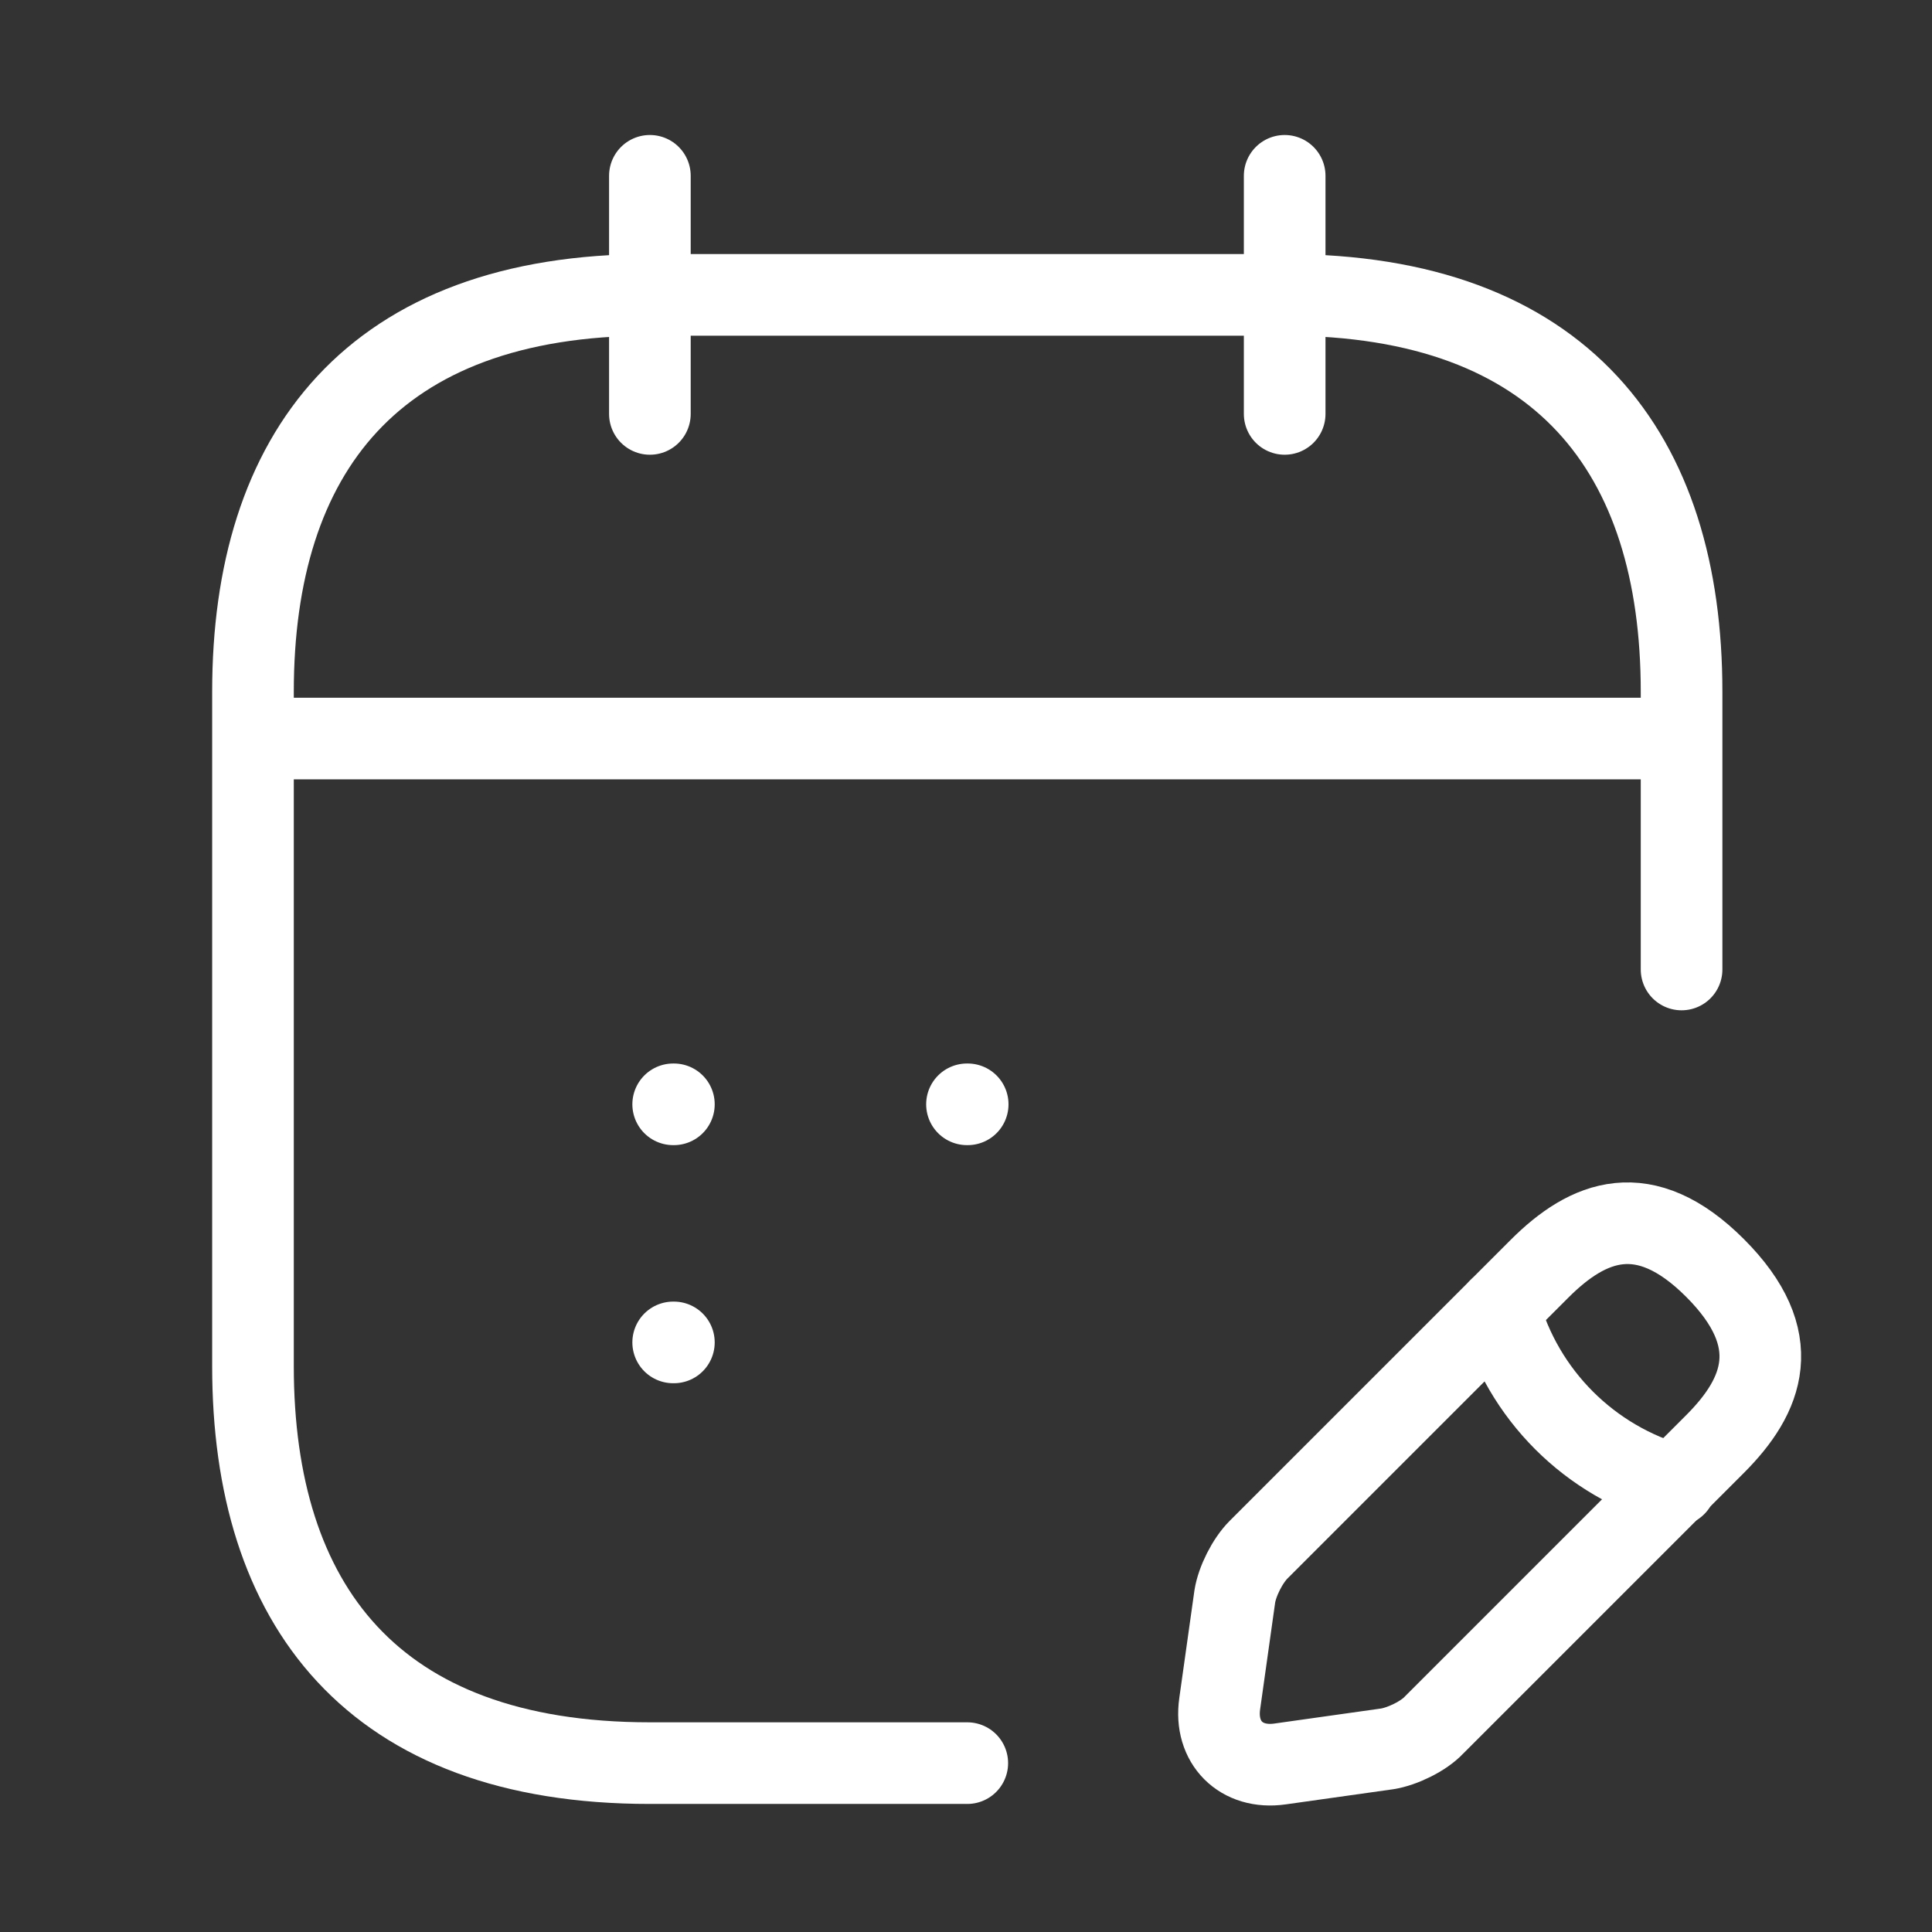
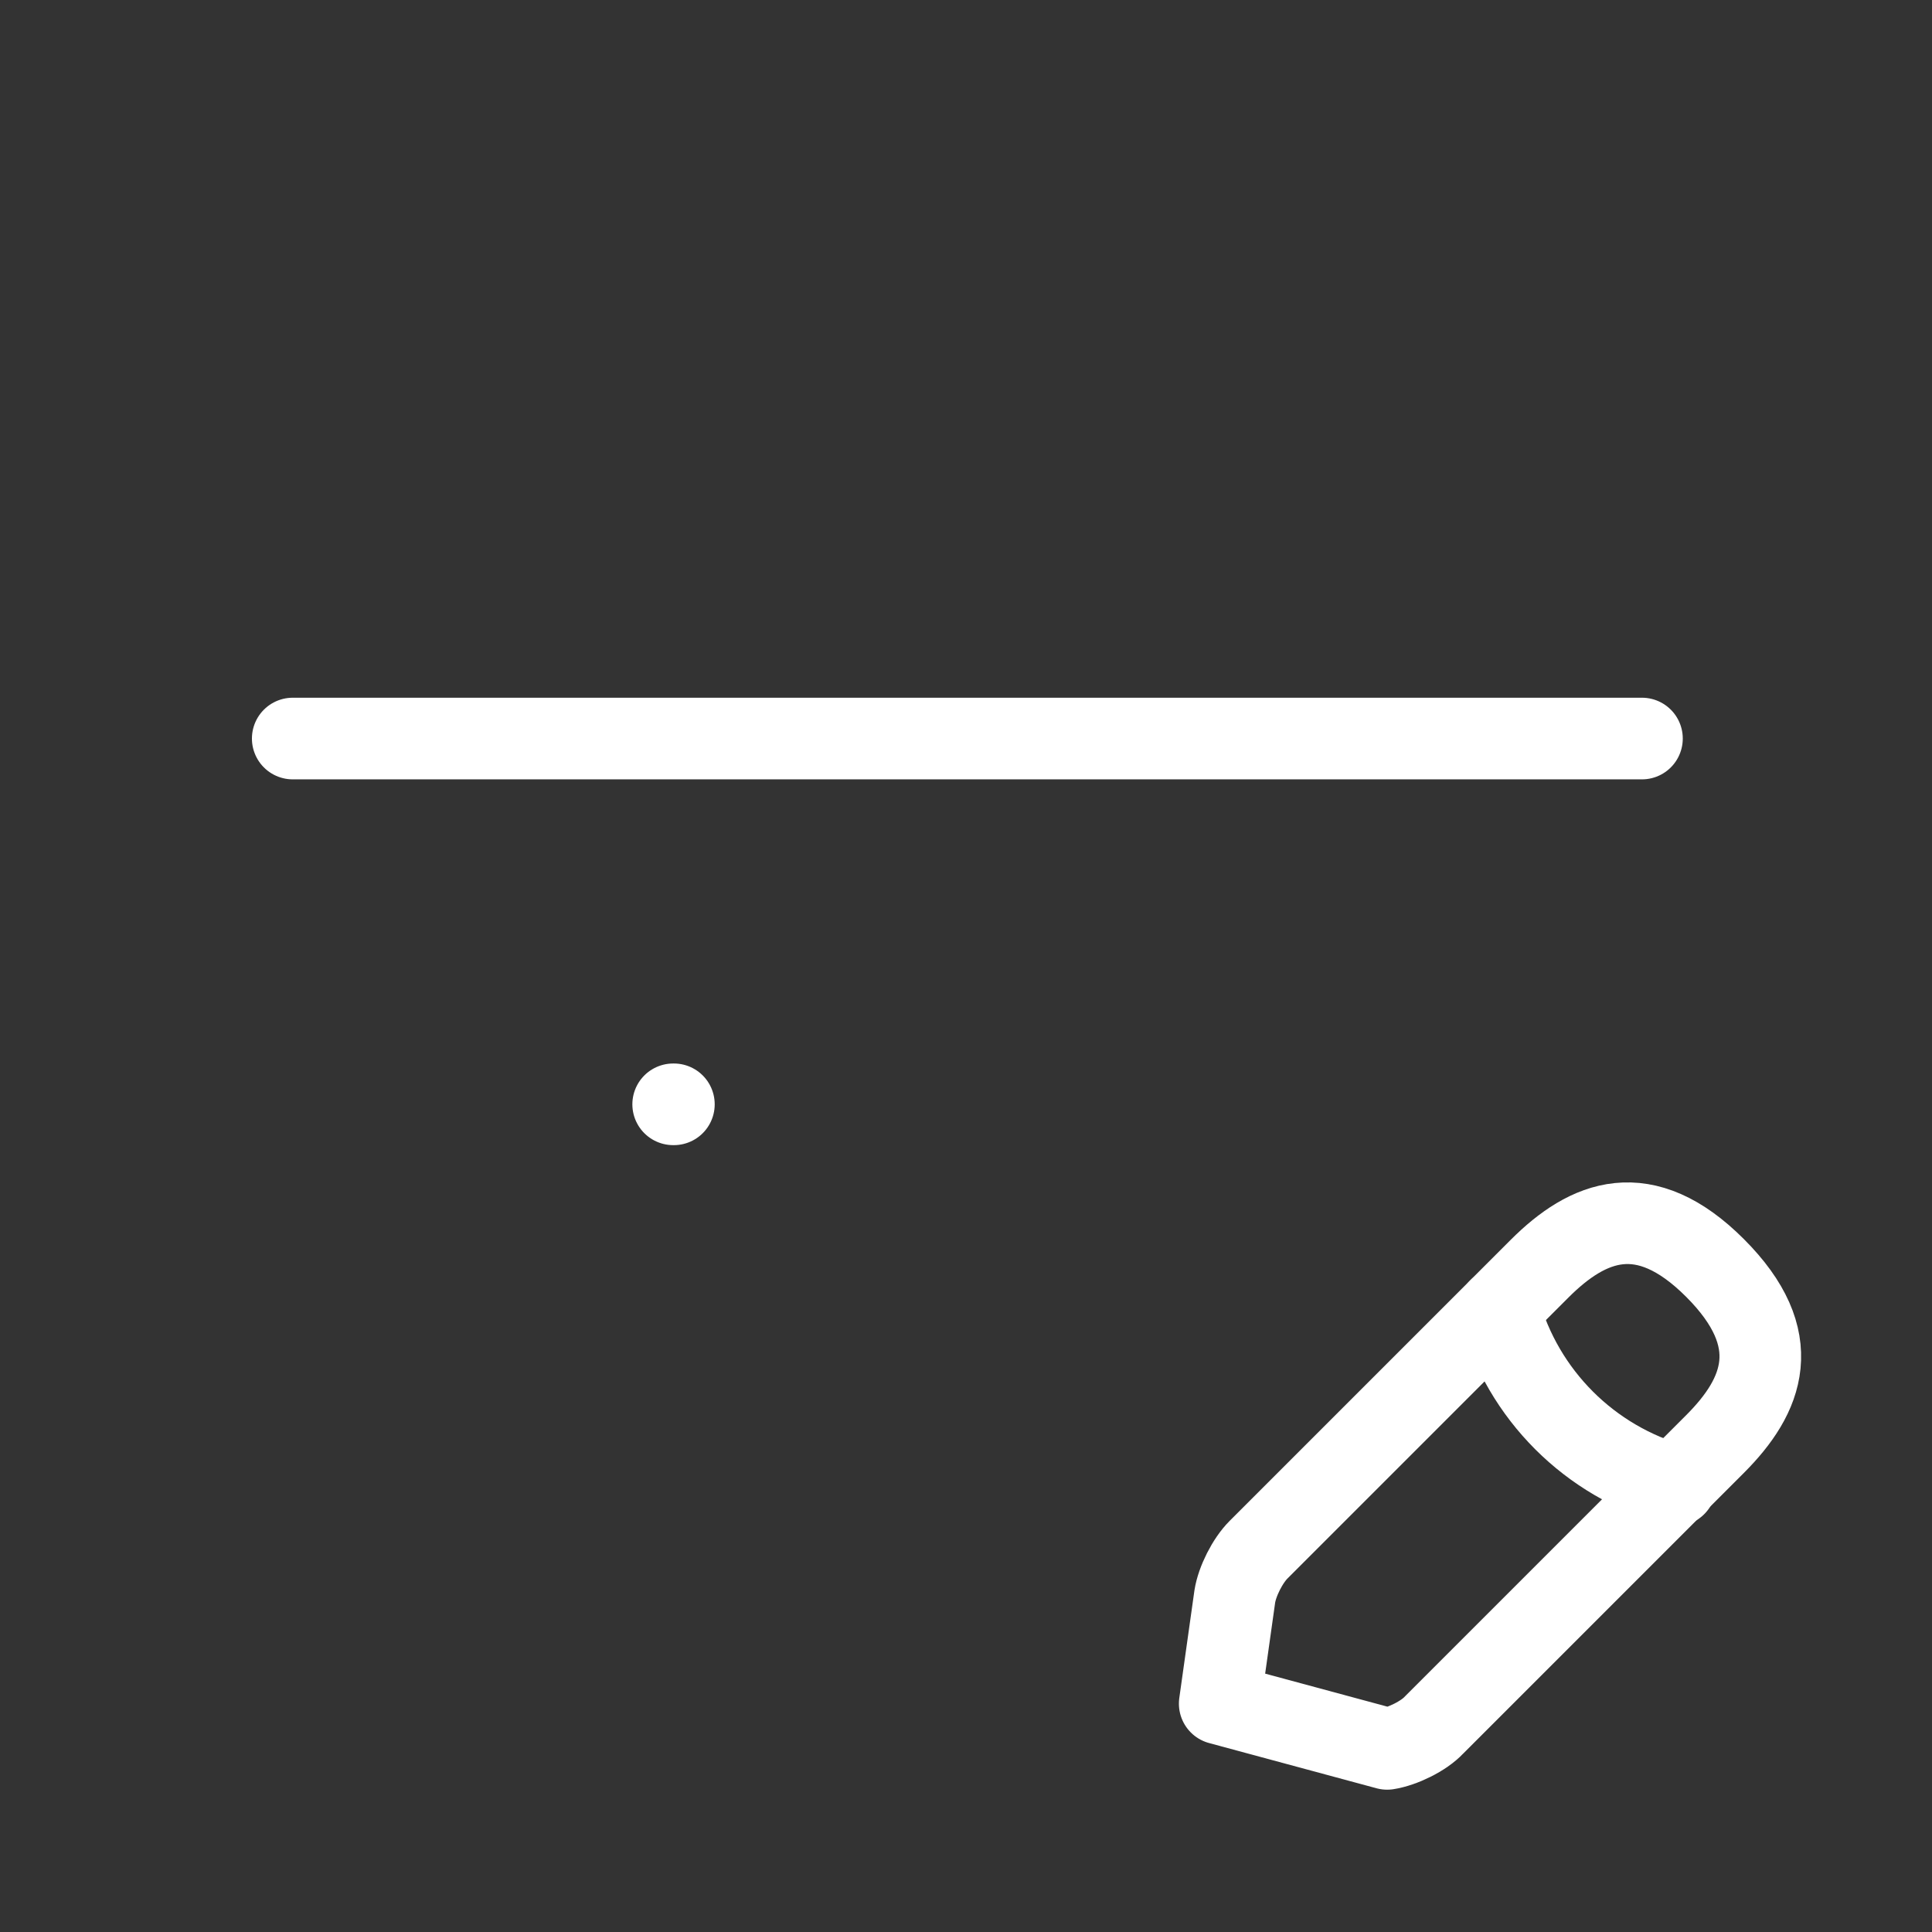
<svg xmlns="http://www.w3.org/2000/svg" width="71" height="71" viewBox="0 0 71 71" fill="none">
  <rect x="0" y="0" width="71" height="71" fill="#333333" stroke="none" />
-   <path d="M23.883 6.461V15.211" stroke="white" stroke-width="3" stroke-miterlimit="10" stroke-linecap="round" stroke-linejoin="round" />
-   <path d="M47.211 6.461V15.211" stroke="white" stroke-width="3" stroke-miterlimit="10" stroke-linecap="round" stroke-linejoin="round" />
  <path d="M10.758 27.141H60.341" stroke="white" stroke-width="3" stroke-miterlimit="10" stroke-linecap="round" stroke-linejoin="round" />
-   <path d="M56.578 46.624L46.253 56.949C45.844 57.358 45.465 58.116 45.378 58.67L44.824 62.608C44.619 64.037 45.611 65.029 47.04 64.825L50.978 64.27C51.532 64.183 52.319 63.804 52.699 63.395L63.024 53.07C64.803 51.291 65.649 49.22 63.024 46.595C60.428 43.999 58.357 44.845 56.578 46.624Z" stroke="white" stroke-width="3" stroke-miterlimit="10" stroke-linecap="round" stroke-linejoin="round" />
+   <path d="M56.578 46.624L46.253 56.949C45.844 57.358 45.465 58.116 45.378 58.67L44.824 62.608L50.978 64.27C51.532 64.183 52.319 63.804 52.699 63.395L63.024 53.07C64.803 51.291 65.649 49.22 63.024 46.595C60.428 43.999 58.357 44.845 56.578 46.624Z" stroke="white" stroke-width="3" stroke-miterlimit="10" stroke-linecap="round" stroke-linejoin="round" />
  <path d="M55.094 48.109C55.969 51.259 58.419 53.709 61.569 54.584" stroke="white" stroke-width="3" stroke-miterlimit="10" stroke-linecap="round" stroke-linejoin="round" />
-   <path d="M35.547 64.794H23.88C13.672 64.794 9.297 58.961 9.297 50.211V25.419C9.297 16.669 13.672 10.836 23.88 10.836H47.214C57.422 10.836 61.797 16.669 61.797 25.419V35.628" stroke="white" stroke-width="3" stroke-miterlimit="10" stroke-linecap="round" stroke-linejoin="round" />
-   <path d="M35.536 40.583H35.562" stroke="white" stroke-width="3" stroke-linecap="round" stroke-linejoin="round" />
  <path d="M24.739 40.583H24.765" stroke="white" stroke-width="3" stroke-linecap="round" stroke-linejoin="round" />
-   <path d="M24.739 49.333H24.765" stroke="white" stroke-width="3" stroke-linecap="round" stroke-linejoin="round" />
</svg>